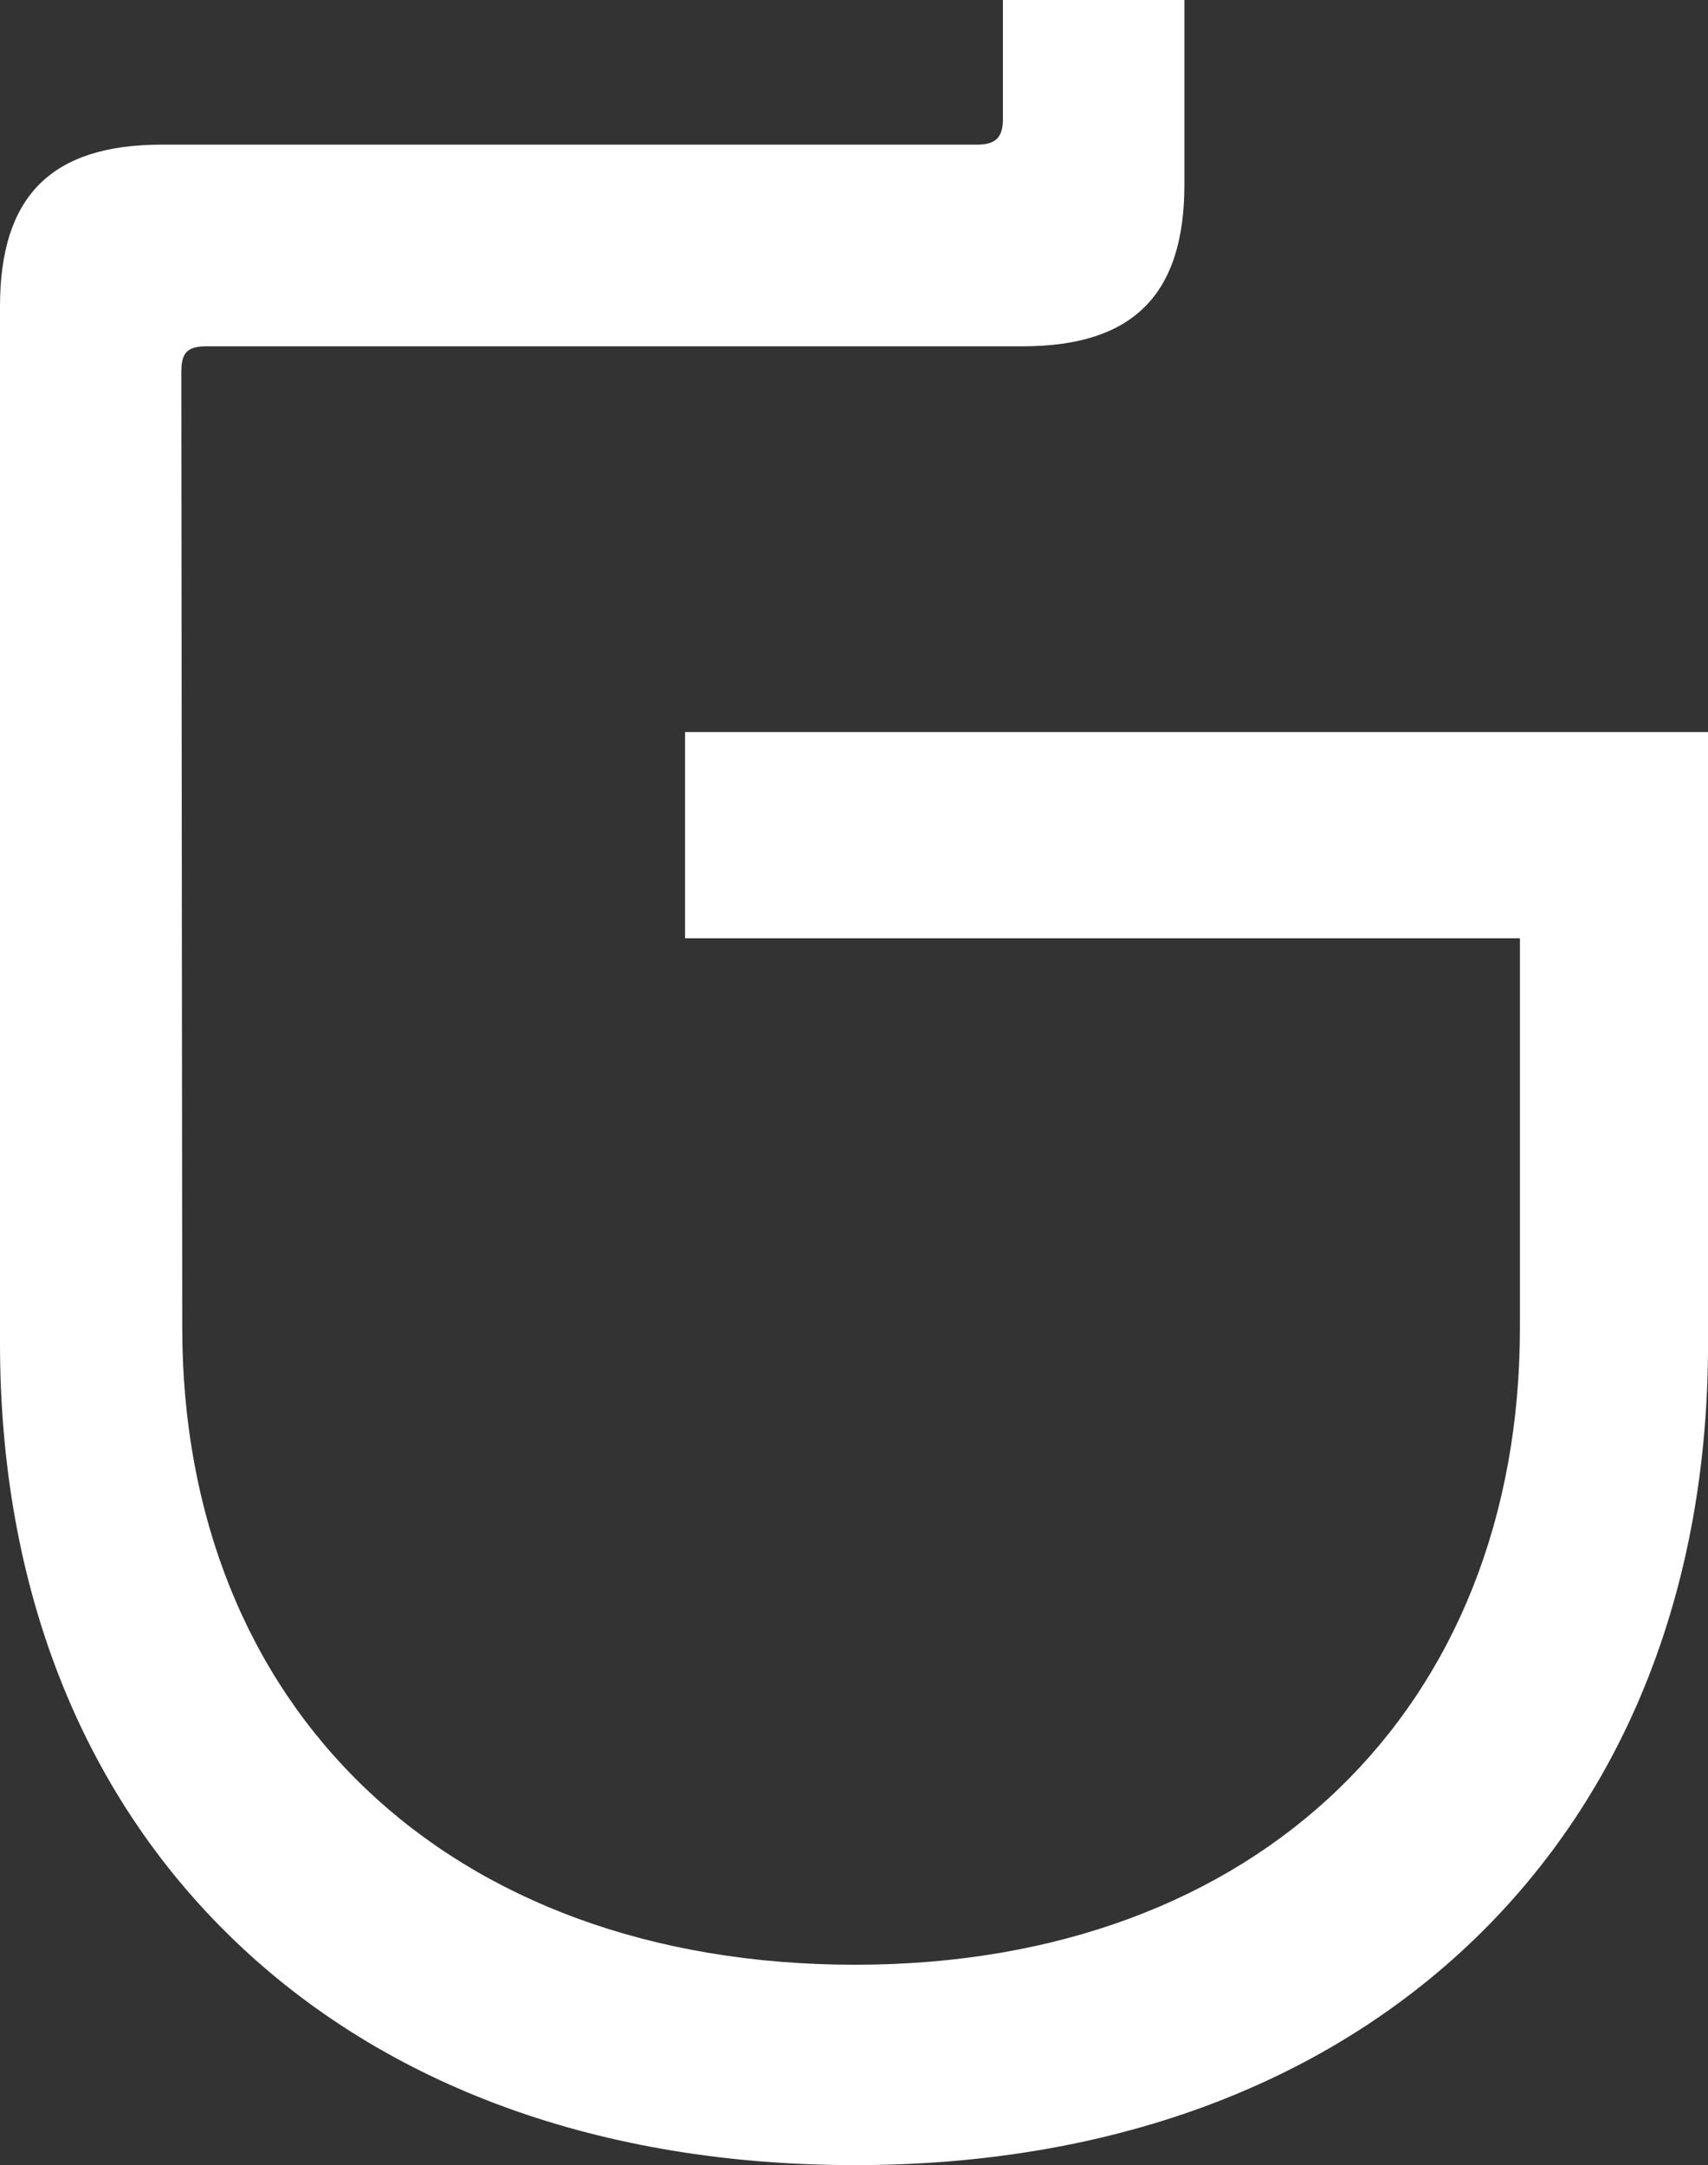
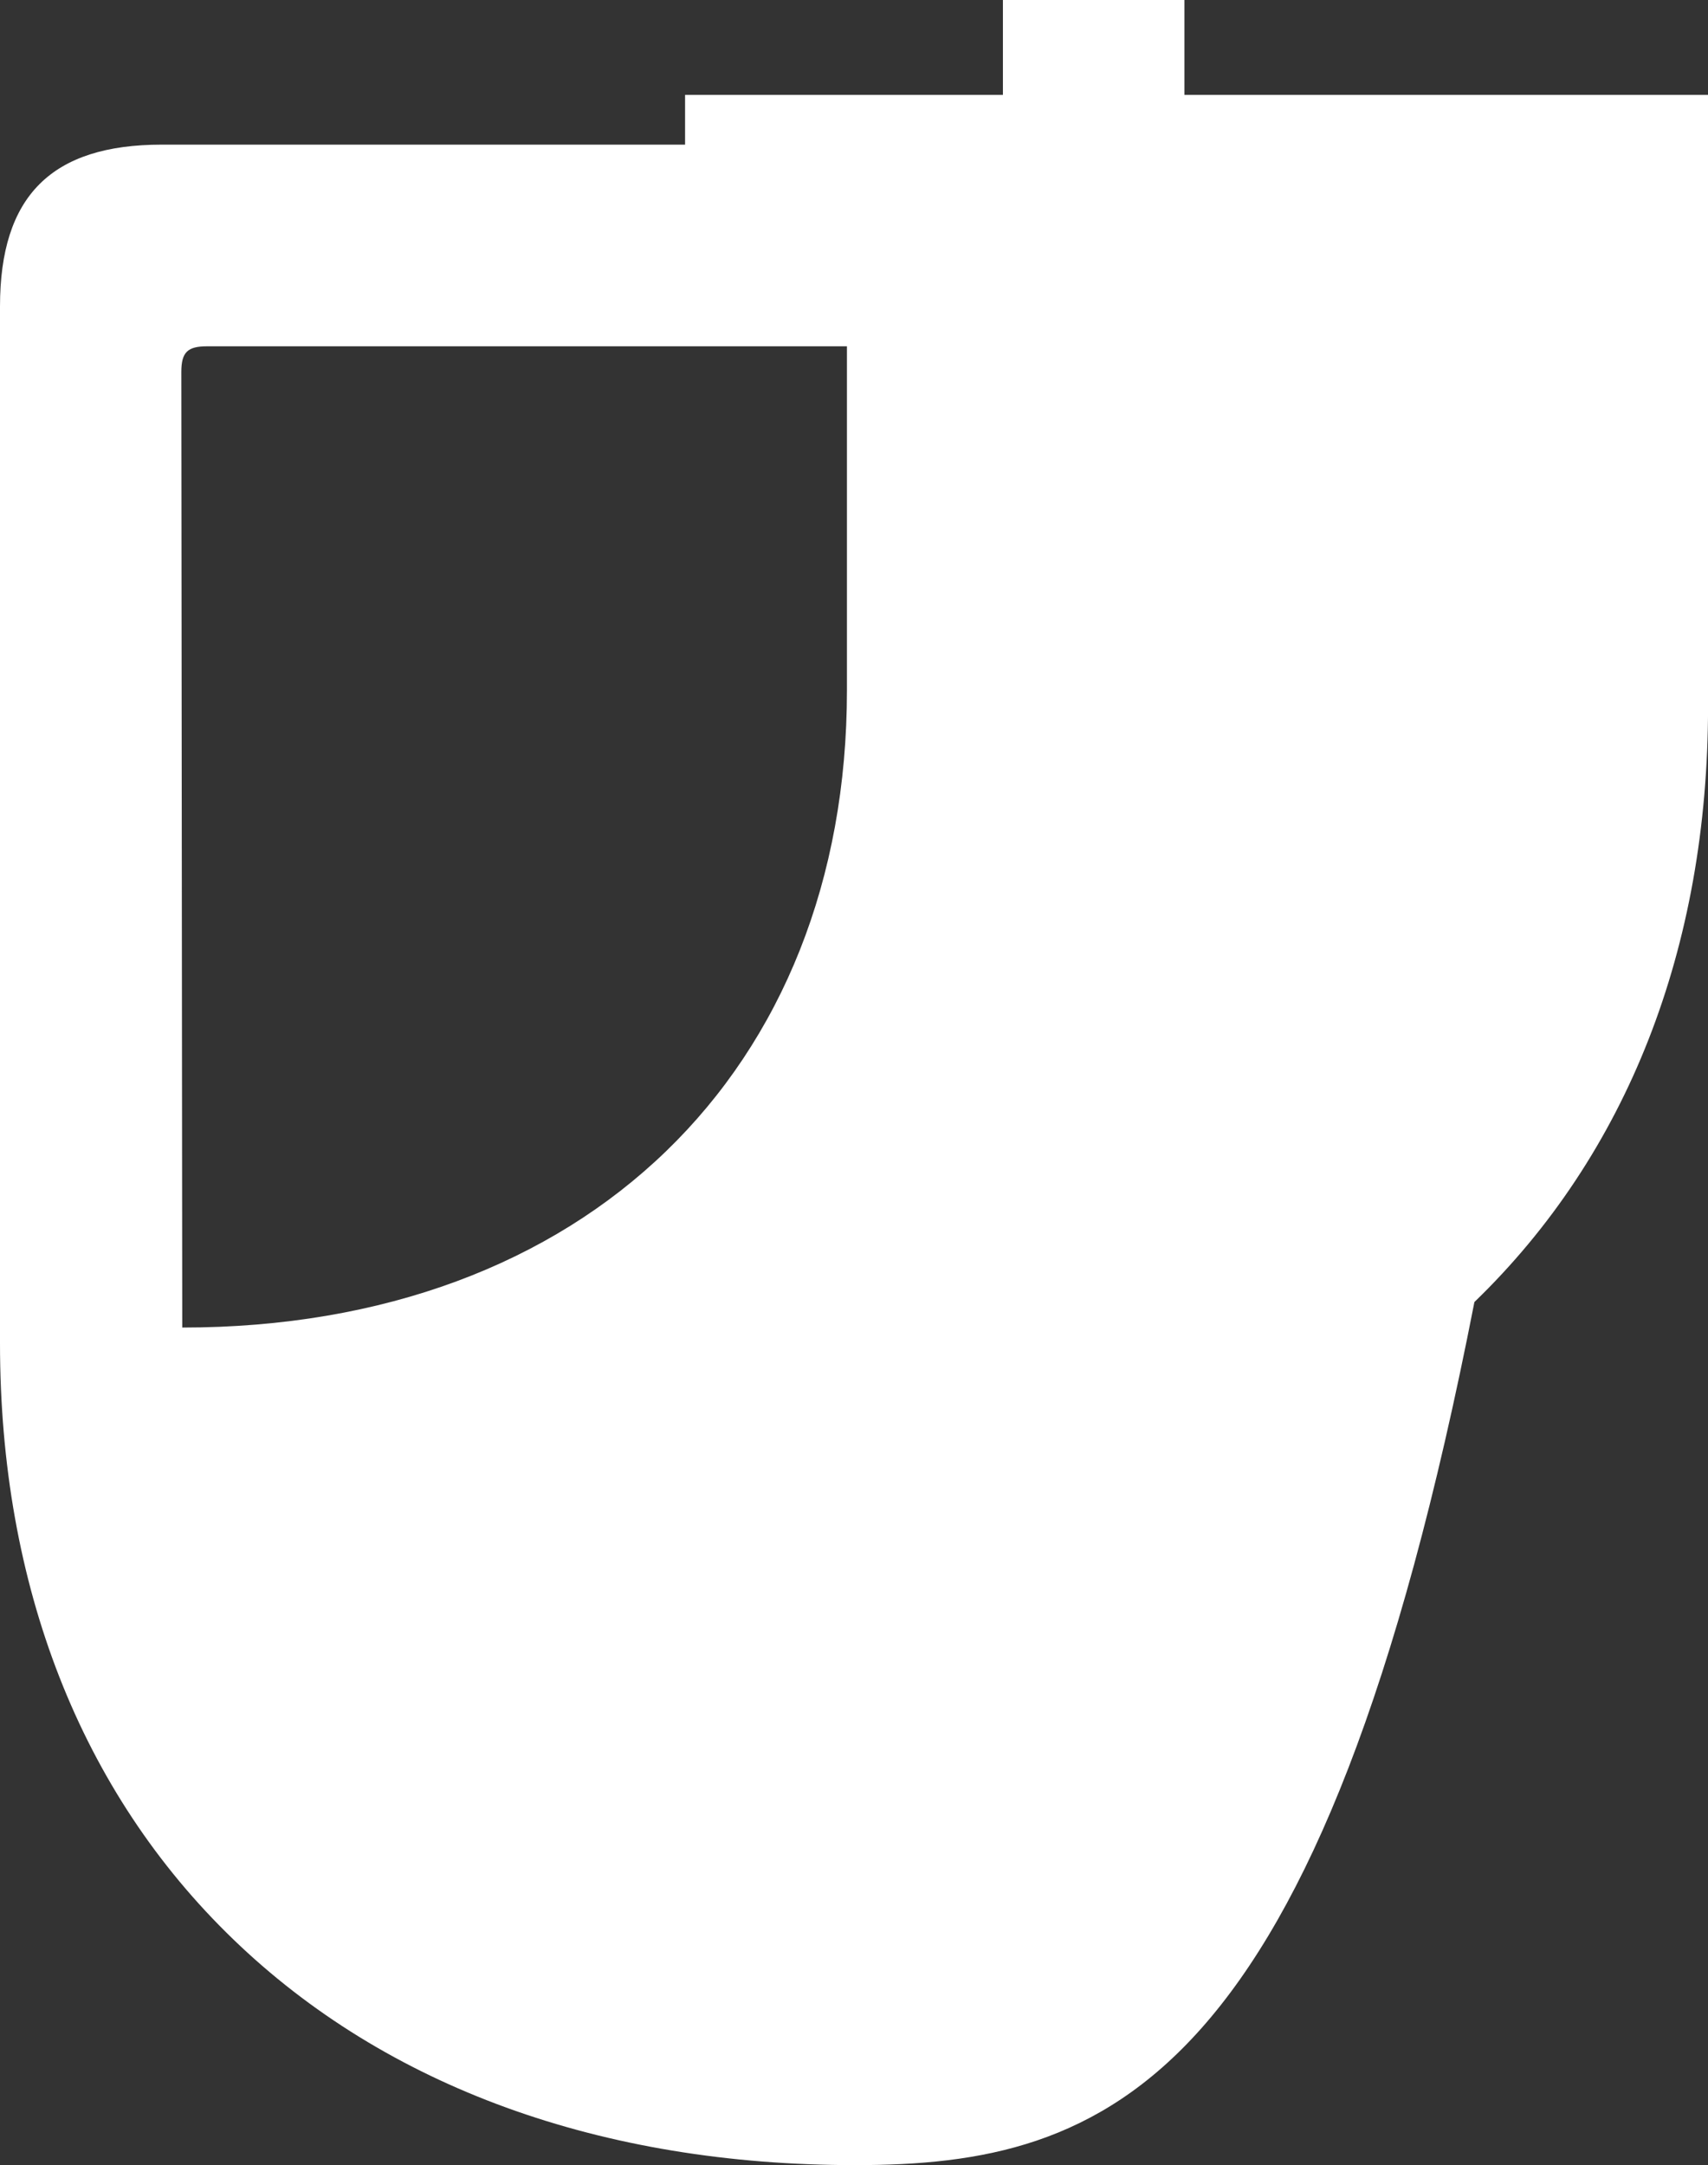
<svg xmlns="http://www.w3.org/2000/svg" version="1.1" id="Layer_1" x="0px" y="0px" width="31.668px" height="40.131px" viewBox="0 0 31.668 40.131" style="enable-background:new 0 0 31.668 40.131;" xml:space="preserve">
  <rect x="0" y="0" width="31.668" height="40.131" fill="#333333" stroke="none" />
  <style type="text/css">

	.st0{fill:#FFFFFF;}

</style>
-   <path class="st0" d="M15.854,40.132c-4.706,0-8.693-1.447-11.532-4.188C1.495,33.216,0,29.394,0,24.899V5.681  c0-2.047,0.953-3,2.999-3h15.119c0.344,0,0.477-0.135,0.477-0.476V0h3.365v3.419c0,2.047-0.955,3-3.002,3H3.838  c-0.362,0-0.476,0.111-0.476,0.476l0.017,17.712c0,7.031,4.896,11.811,12.478,11.811c7.486,0,12.324-4.775,12.324-11.811v-7.215  H12.702v-3.823h18.967v11.331c0,4.486-1.498,8.307-4.332,11.045C24.495,38.683,20.524,40.132,15.854,40.132" />
+   <path class="st0" d="M15.854,40.132c-4.706,0-8.693-1.447-11.532-4.188C1.495,33.216,0,29.394,0,24.899V5.681  c0-2.047,0.953-3,2.999-3h15.119c0.344,0,0.477-0.135,0.477-0.476V0h3.365v3.419c0,2.047-0.955,3-3.002,3H3.838  c-0.362,0-0.476,0.111-0.476,0.476l0.017,17.712c7.486,0,12.324-4.775,12.324-11.811v-7.215  H12.702v-3.823h18.967v11.331c0,4.486-1.498,8.307-4.332,11.045C24.495,38.683,20.524,40.132,15.854,40.132" />
</svg>